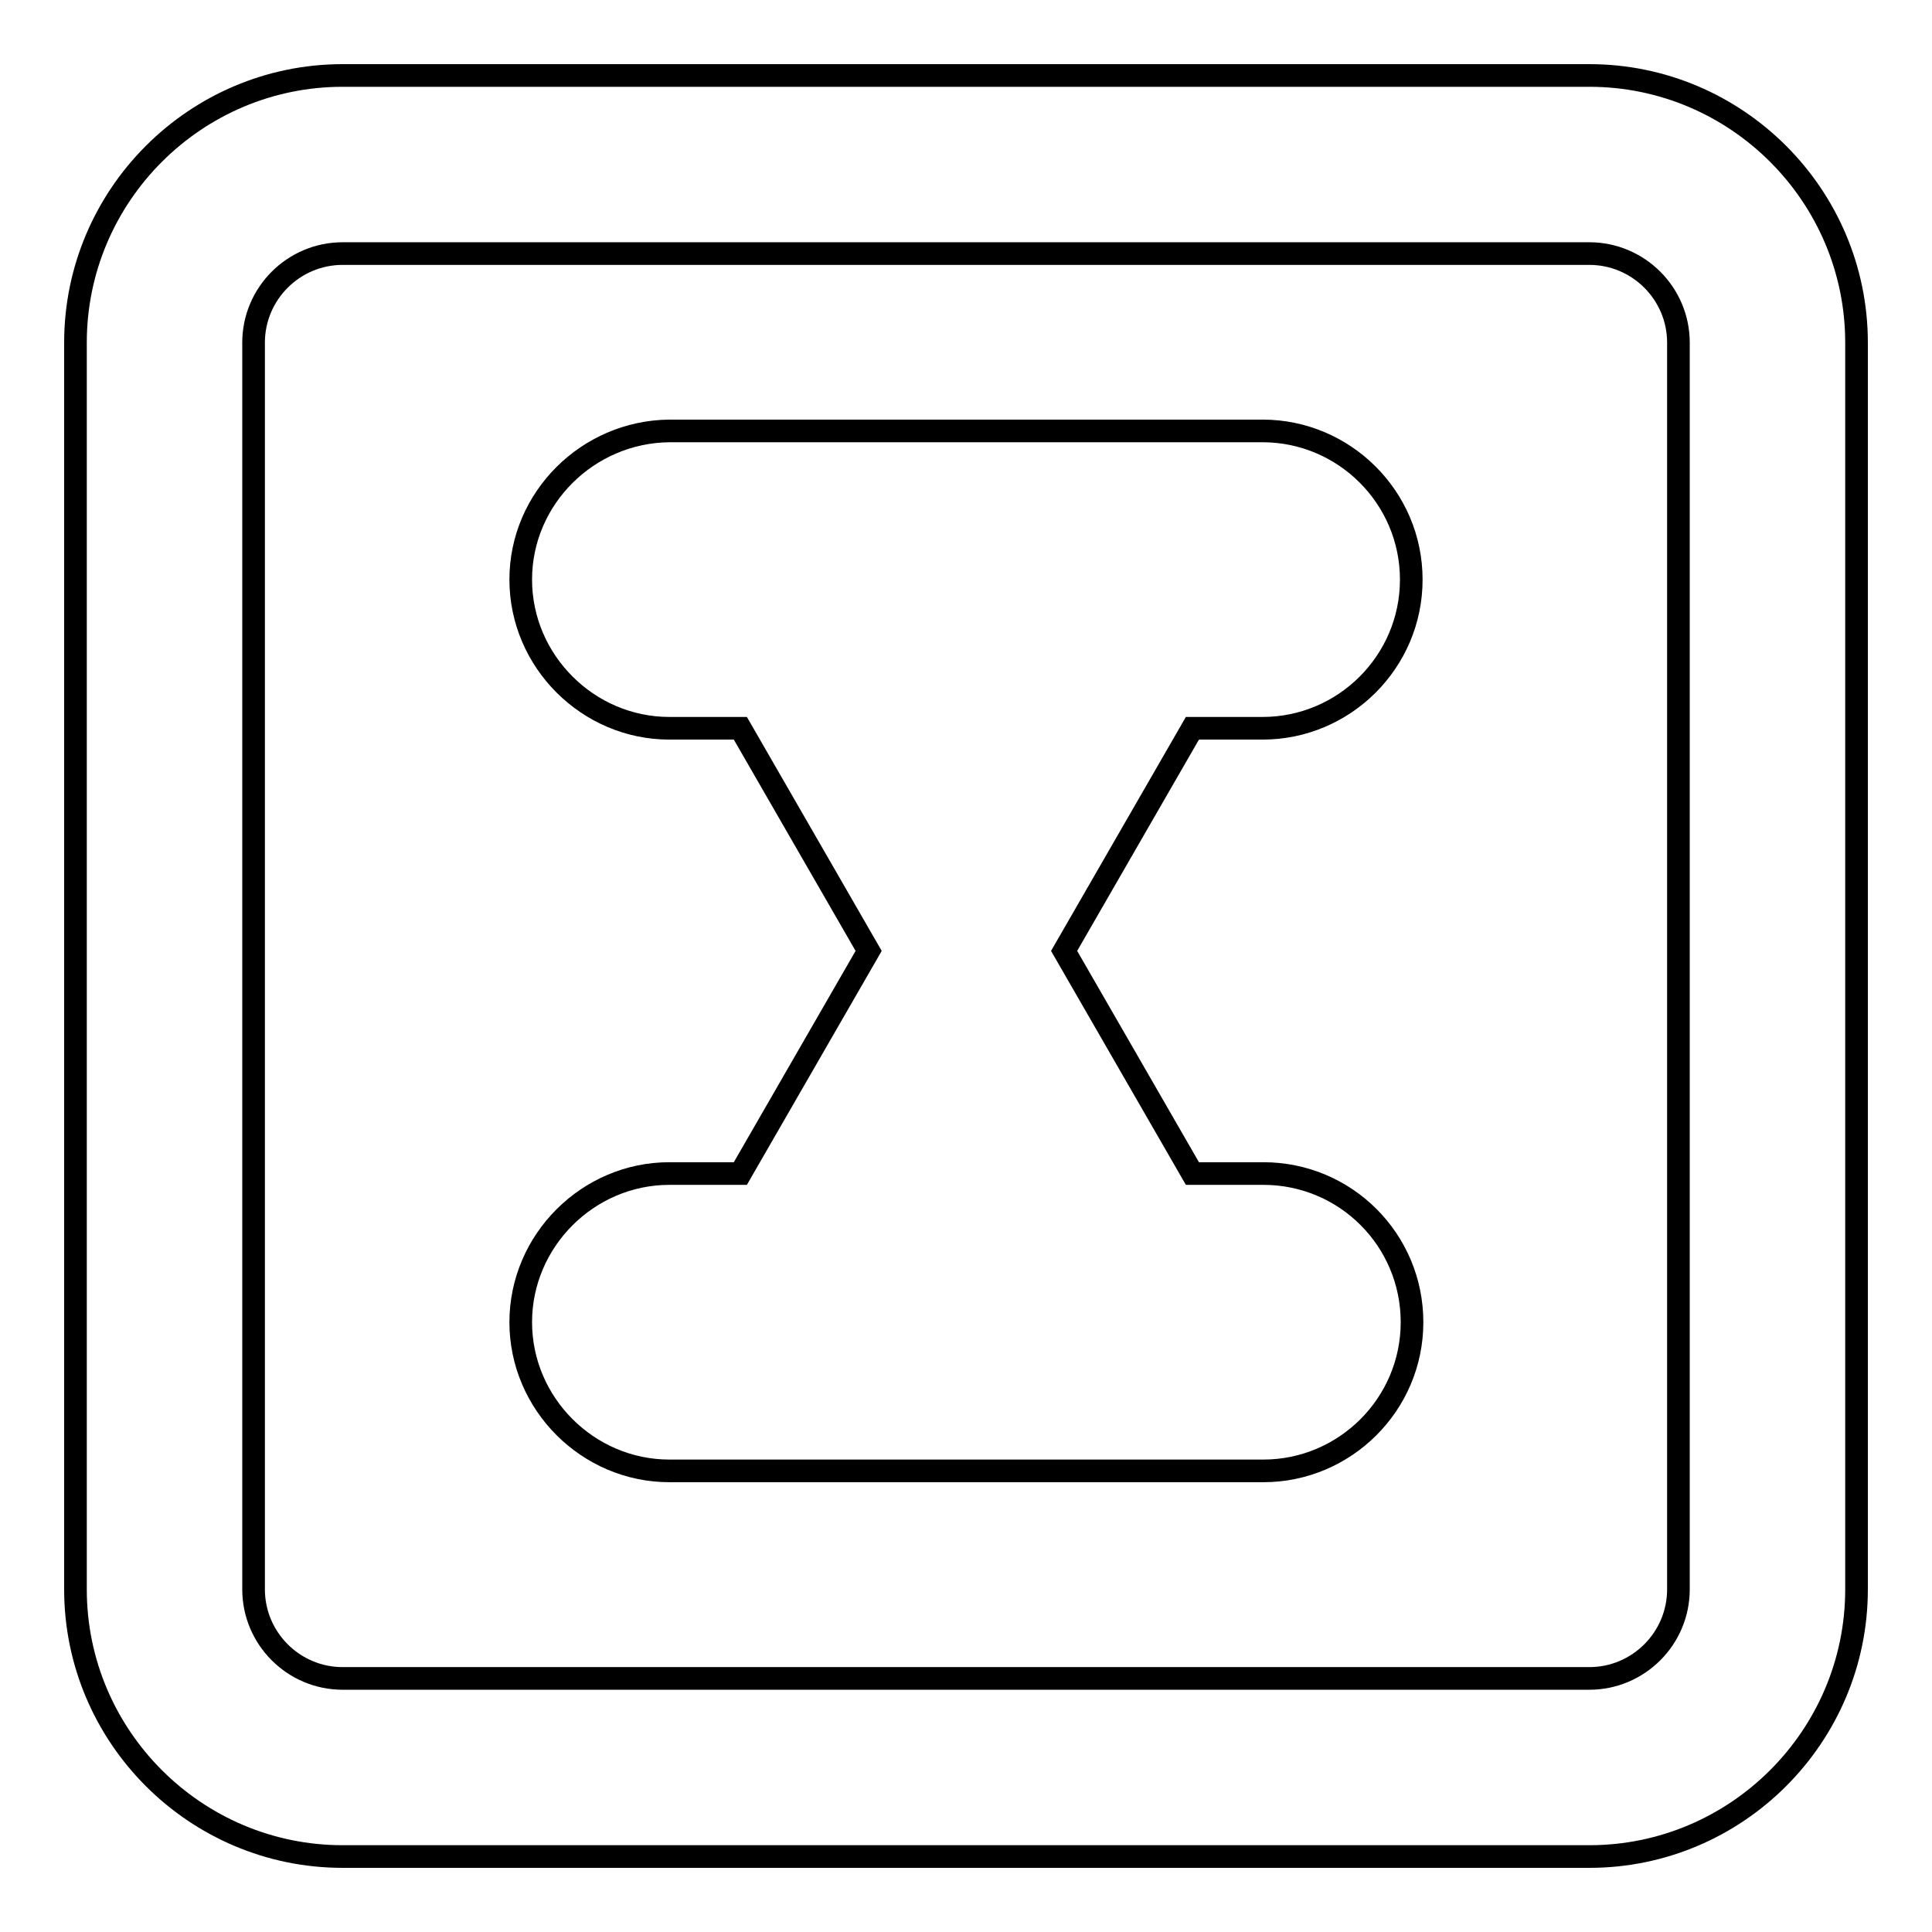
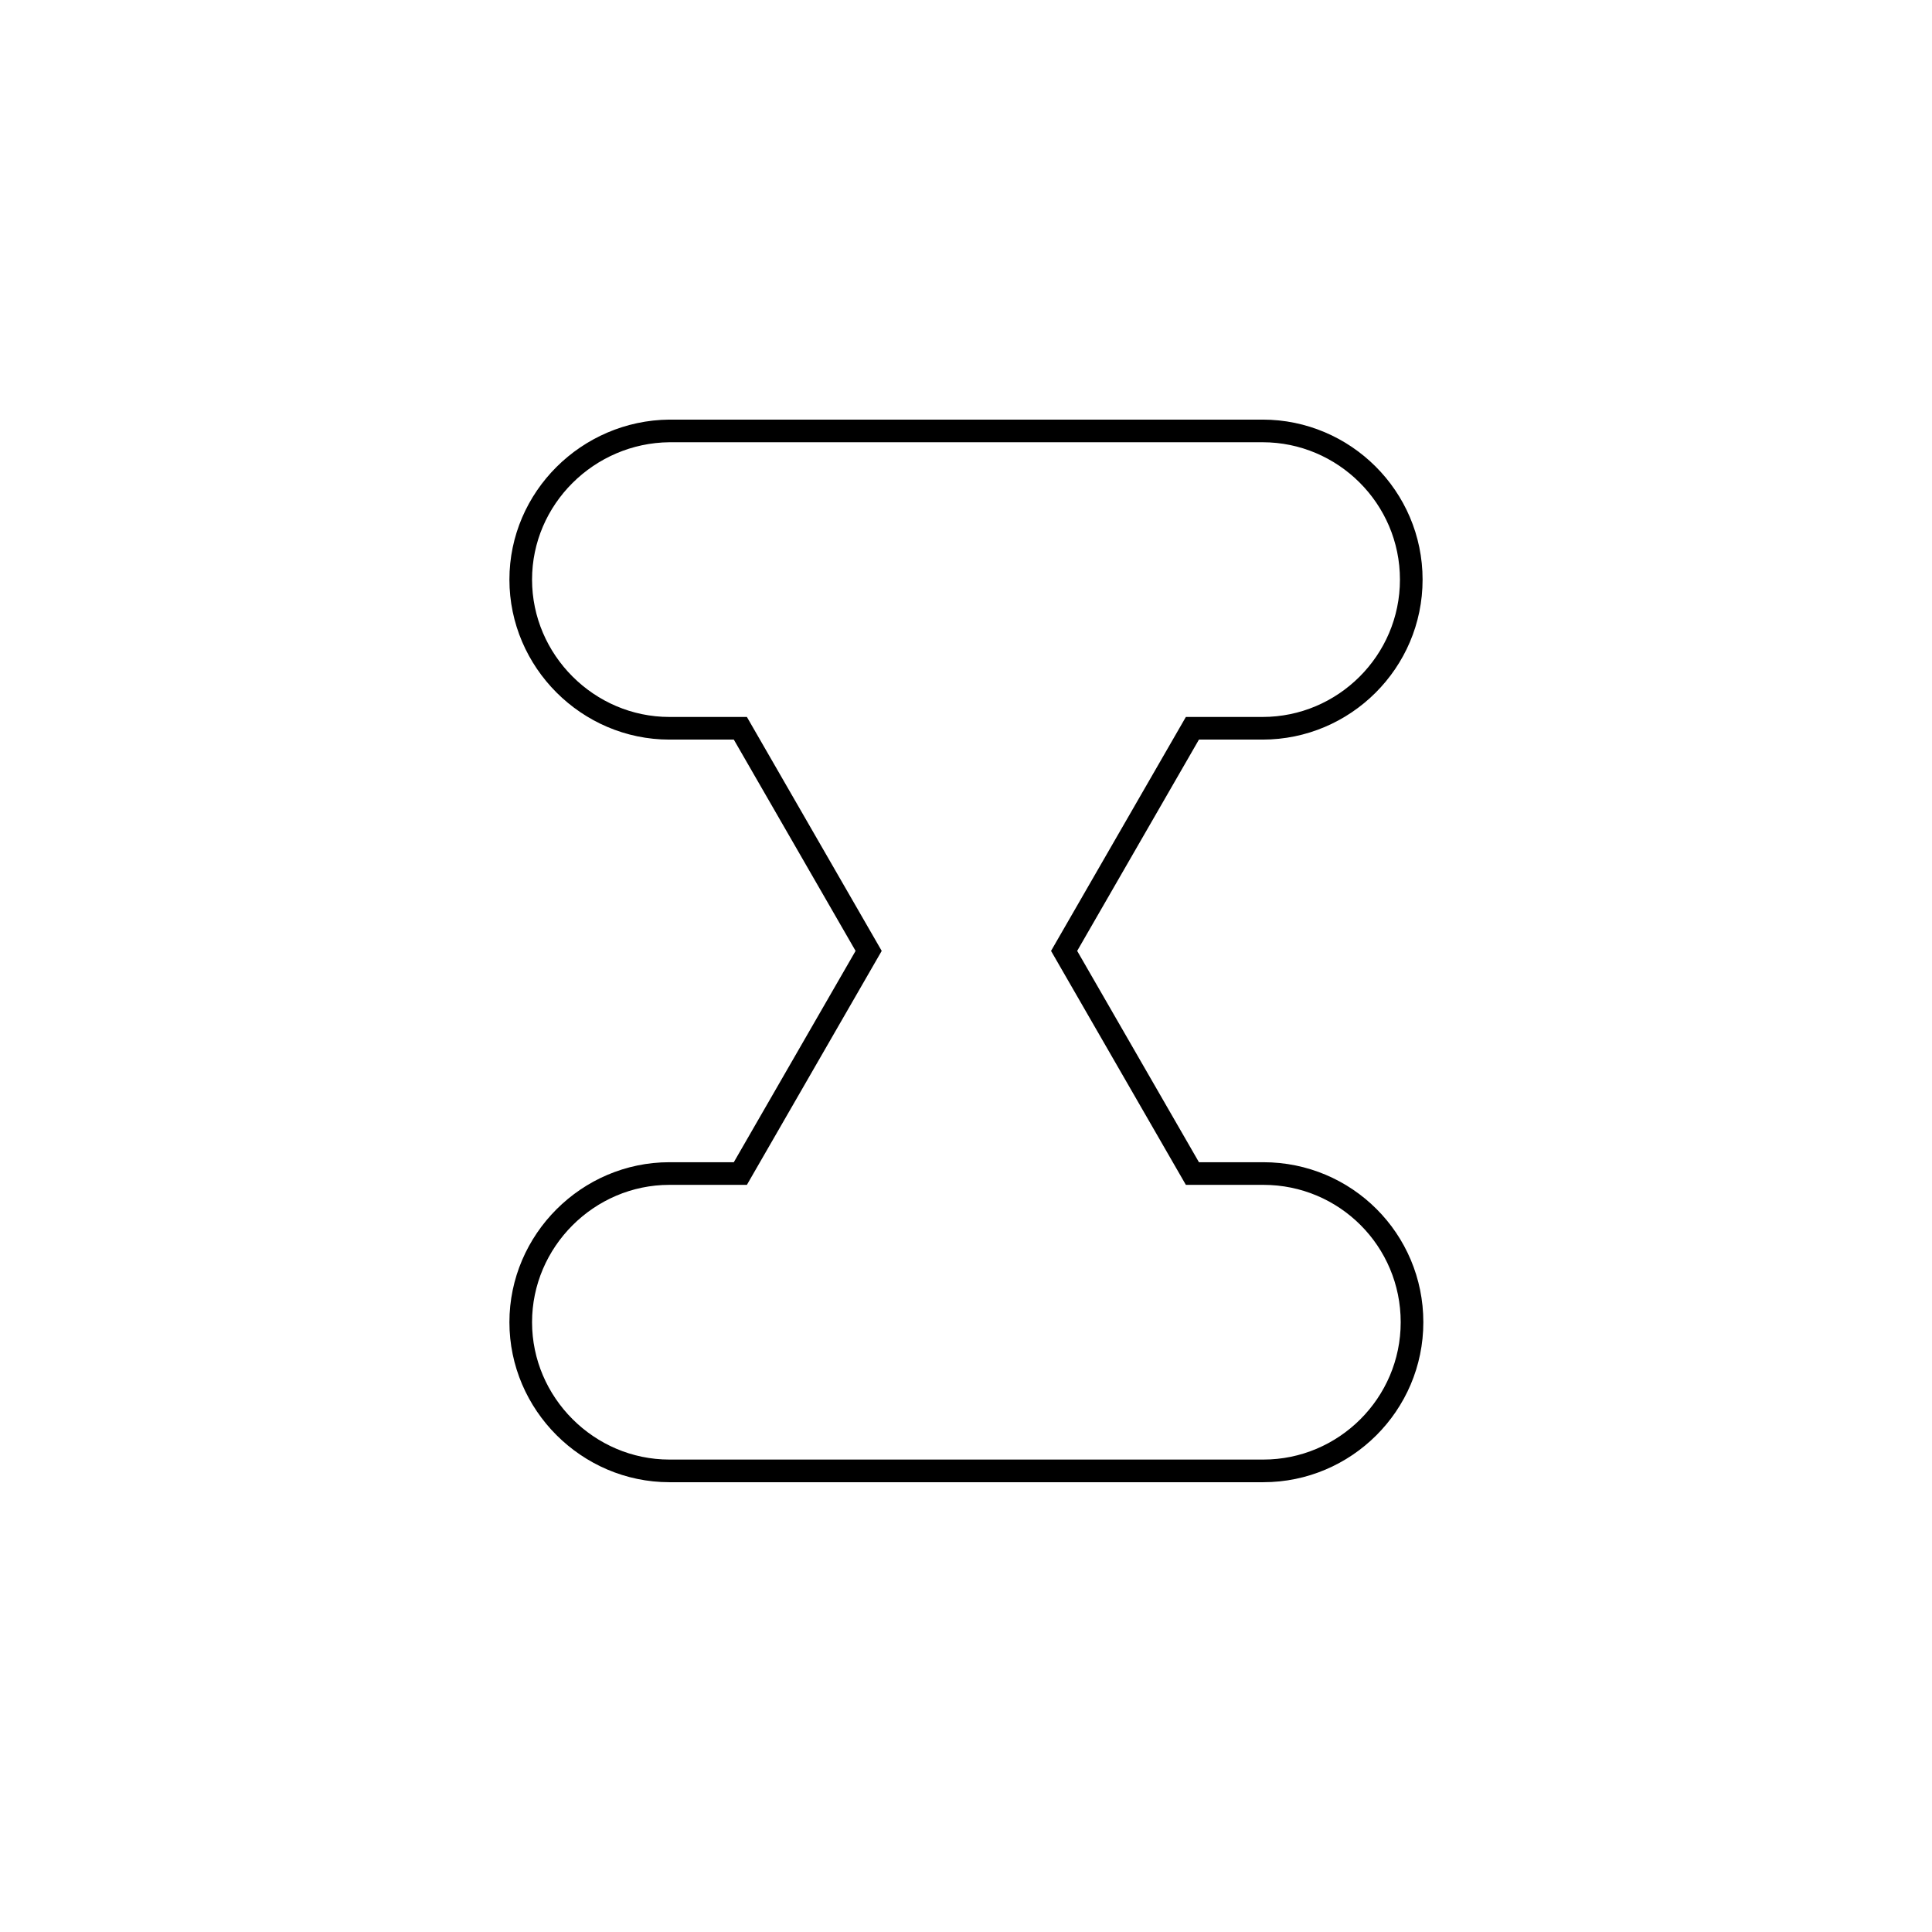
<svg xmlns="http://www.w3.org/2000/svg" version="1.1" x="0px" y="0px" viewBox="0 0 256 256" enable-background="new 0 0 256 256" xml:space="preserve">
  <g>
-     <path stroke-width="3" fill-opacity="0" stroke="#000000" d="M210.6,10H45.4C25.9,10,10,25.9,10,45.4v165.2c0,19.5,15.9,35.4,35.4,35.4h165.2 c19.5,0,35.4-15.9,35.4-35.4V45.4C246,25.9,230.1,10,210.6,10z M222.4,210.6c0,6.5-5.3,11.8-11.8,11.8H45.4 c-6.5,0-11.8-5.3-11.8-11.8V45.4c0-6.5,5.3-11.8,11.8-11.8h165.2c6.5,0,11.8,5.3,11.8,11.8V210.6z" />
    <path stroke-width="3" fill-opacity="0" stroke="#000000" d="M167.3,96.5c10.8,0,19.7-8.8,19.7-19.7s-8.9-19.7-19.7-19.7H88.7C77.9,57.2,69,66,69,76.8 s8.9,19.7,19.7,19.7h9.4l17,29.5l-17,29.5h-9.4c-10.8,0-19.7,8.9-19.7,19.7s8.9,19.7,19.7,19.7h78.7c10.8,0,19.7-8.8,19.7-19.7 s-8.8-19.7-19.7-19.7h-9.4l-17-29.5l17-29.5H167.3z" />
  </g>
</svg>